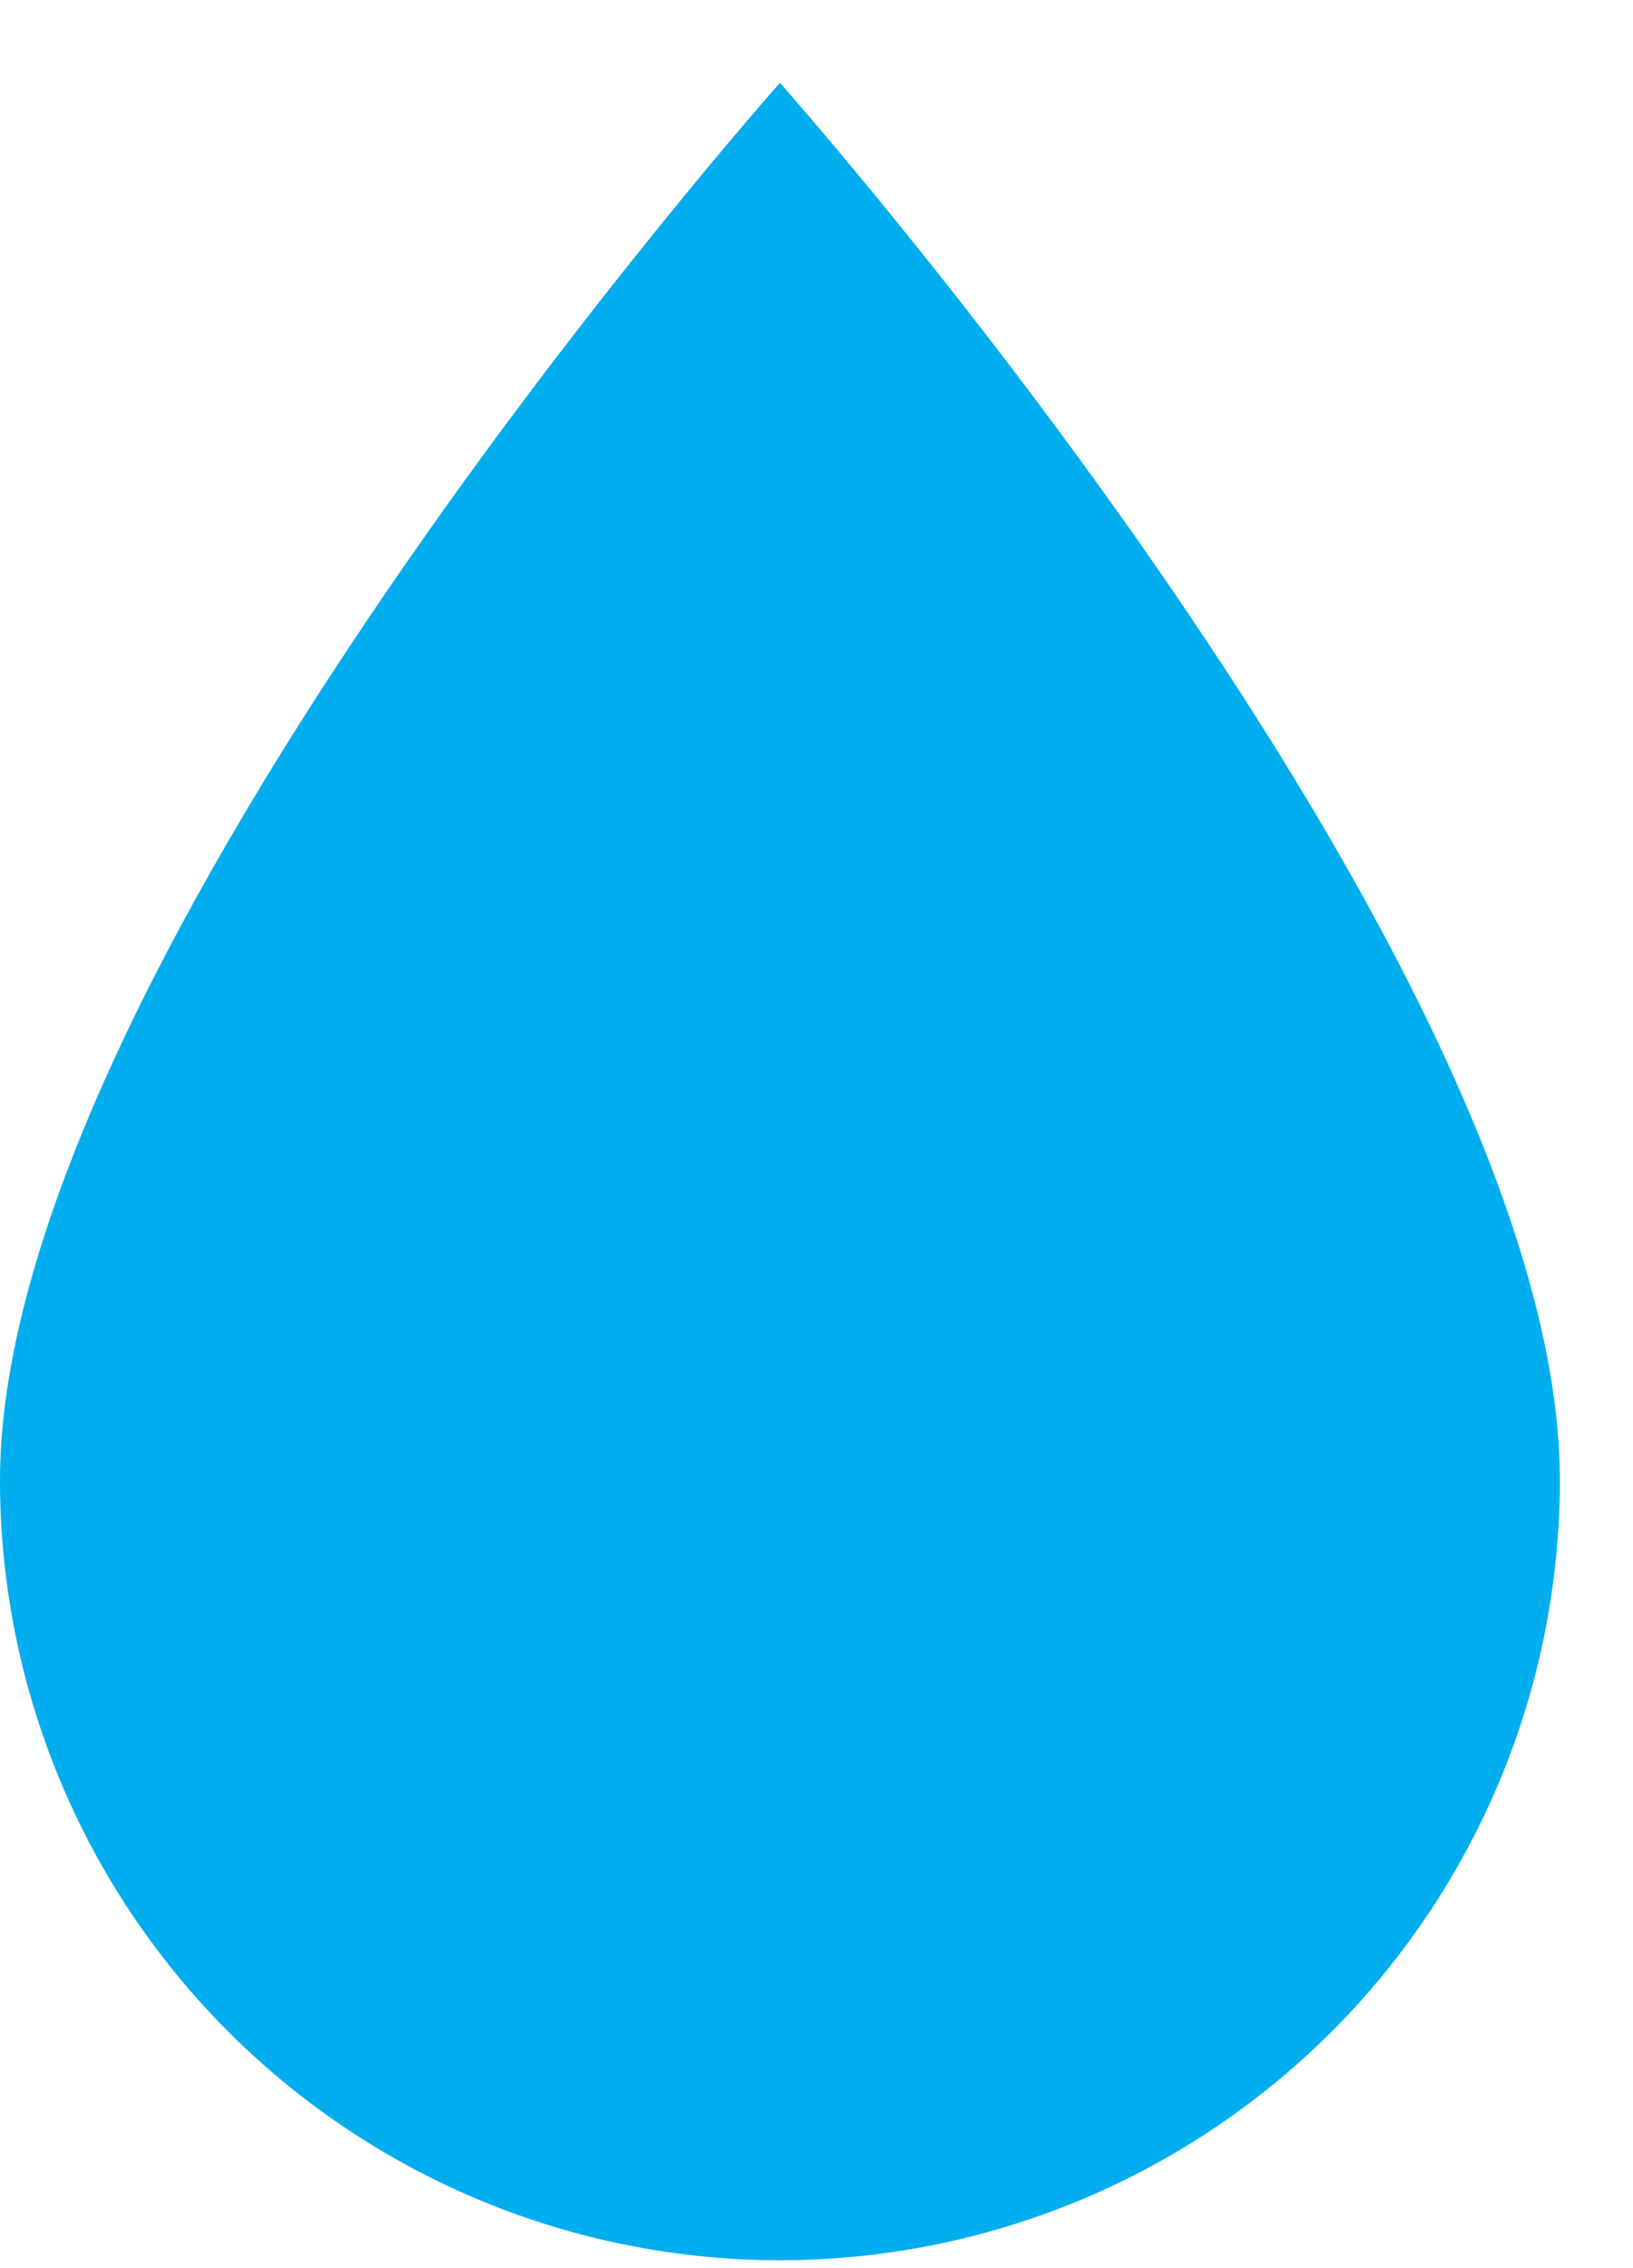
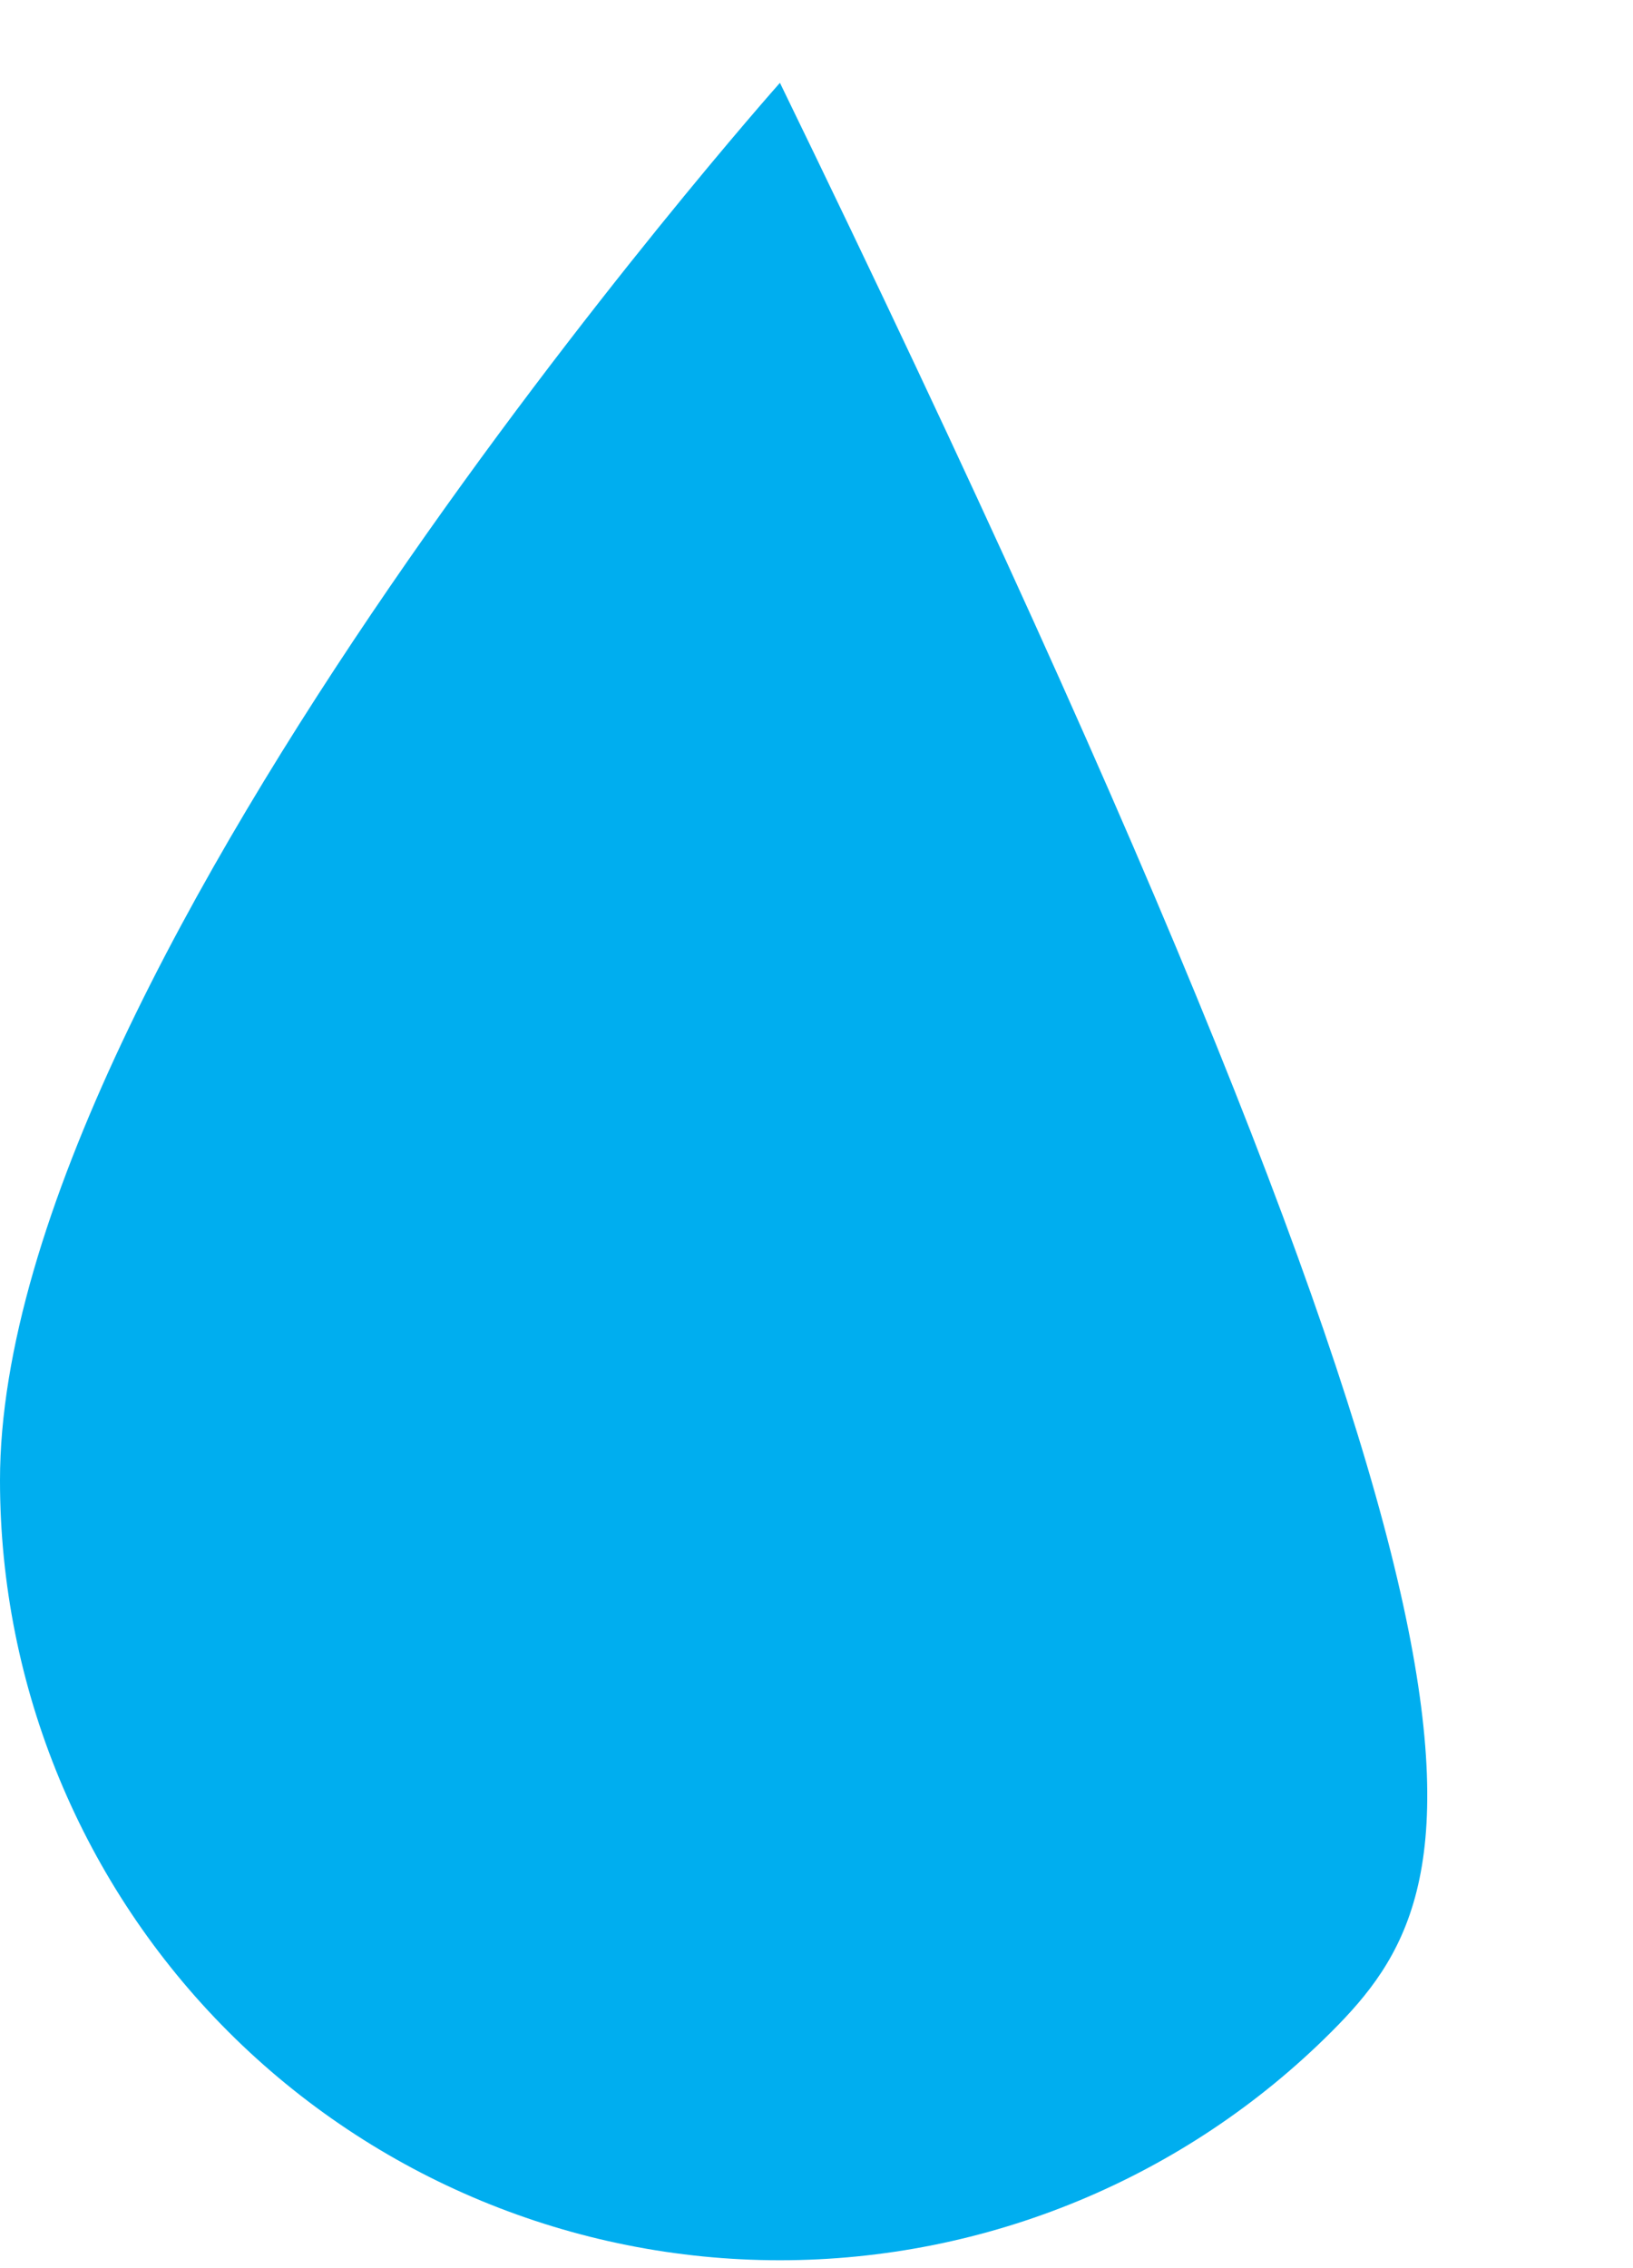
<svg xmlns="http://www.w3.org/2000/svg" width="18" height="25" viewBox="0 0 18 25" fill="none">
-   <path d="M8.597 24.913C6.317 24.913 4.13 24.007 2.518 22.395C0.906 20.783 0 18.596 0 16.316C0 10.585 8.597 0.913 8.597 0.913C8.597 0.913 17.194 10.585 17.194 16.316C17.194 18.596 16.288 20.783 14.676 22.395C13.064 24.007 10.877 24.913 8.597 24.913Z" fill="#00AEEF" />
+   <path d="M8.597 24.913C6.317 24.913 4.13 24.007 2.518 22.395C0.906 20.783 0 18.596 0 16.316C0 10.585 8.597 0.913 8.597 0.913C17.194 18.596 16.288 20.783 14.676 22.395C13.064 24.007 10.877 24.913 8.597 24.913Z" fill="#00AEEF" />
</svg>